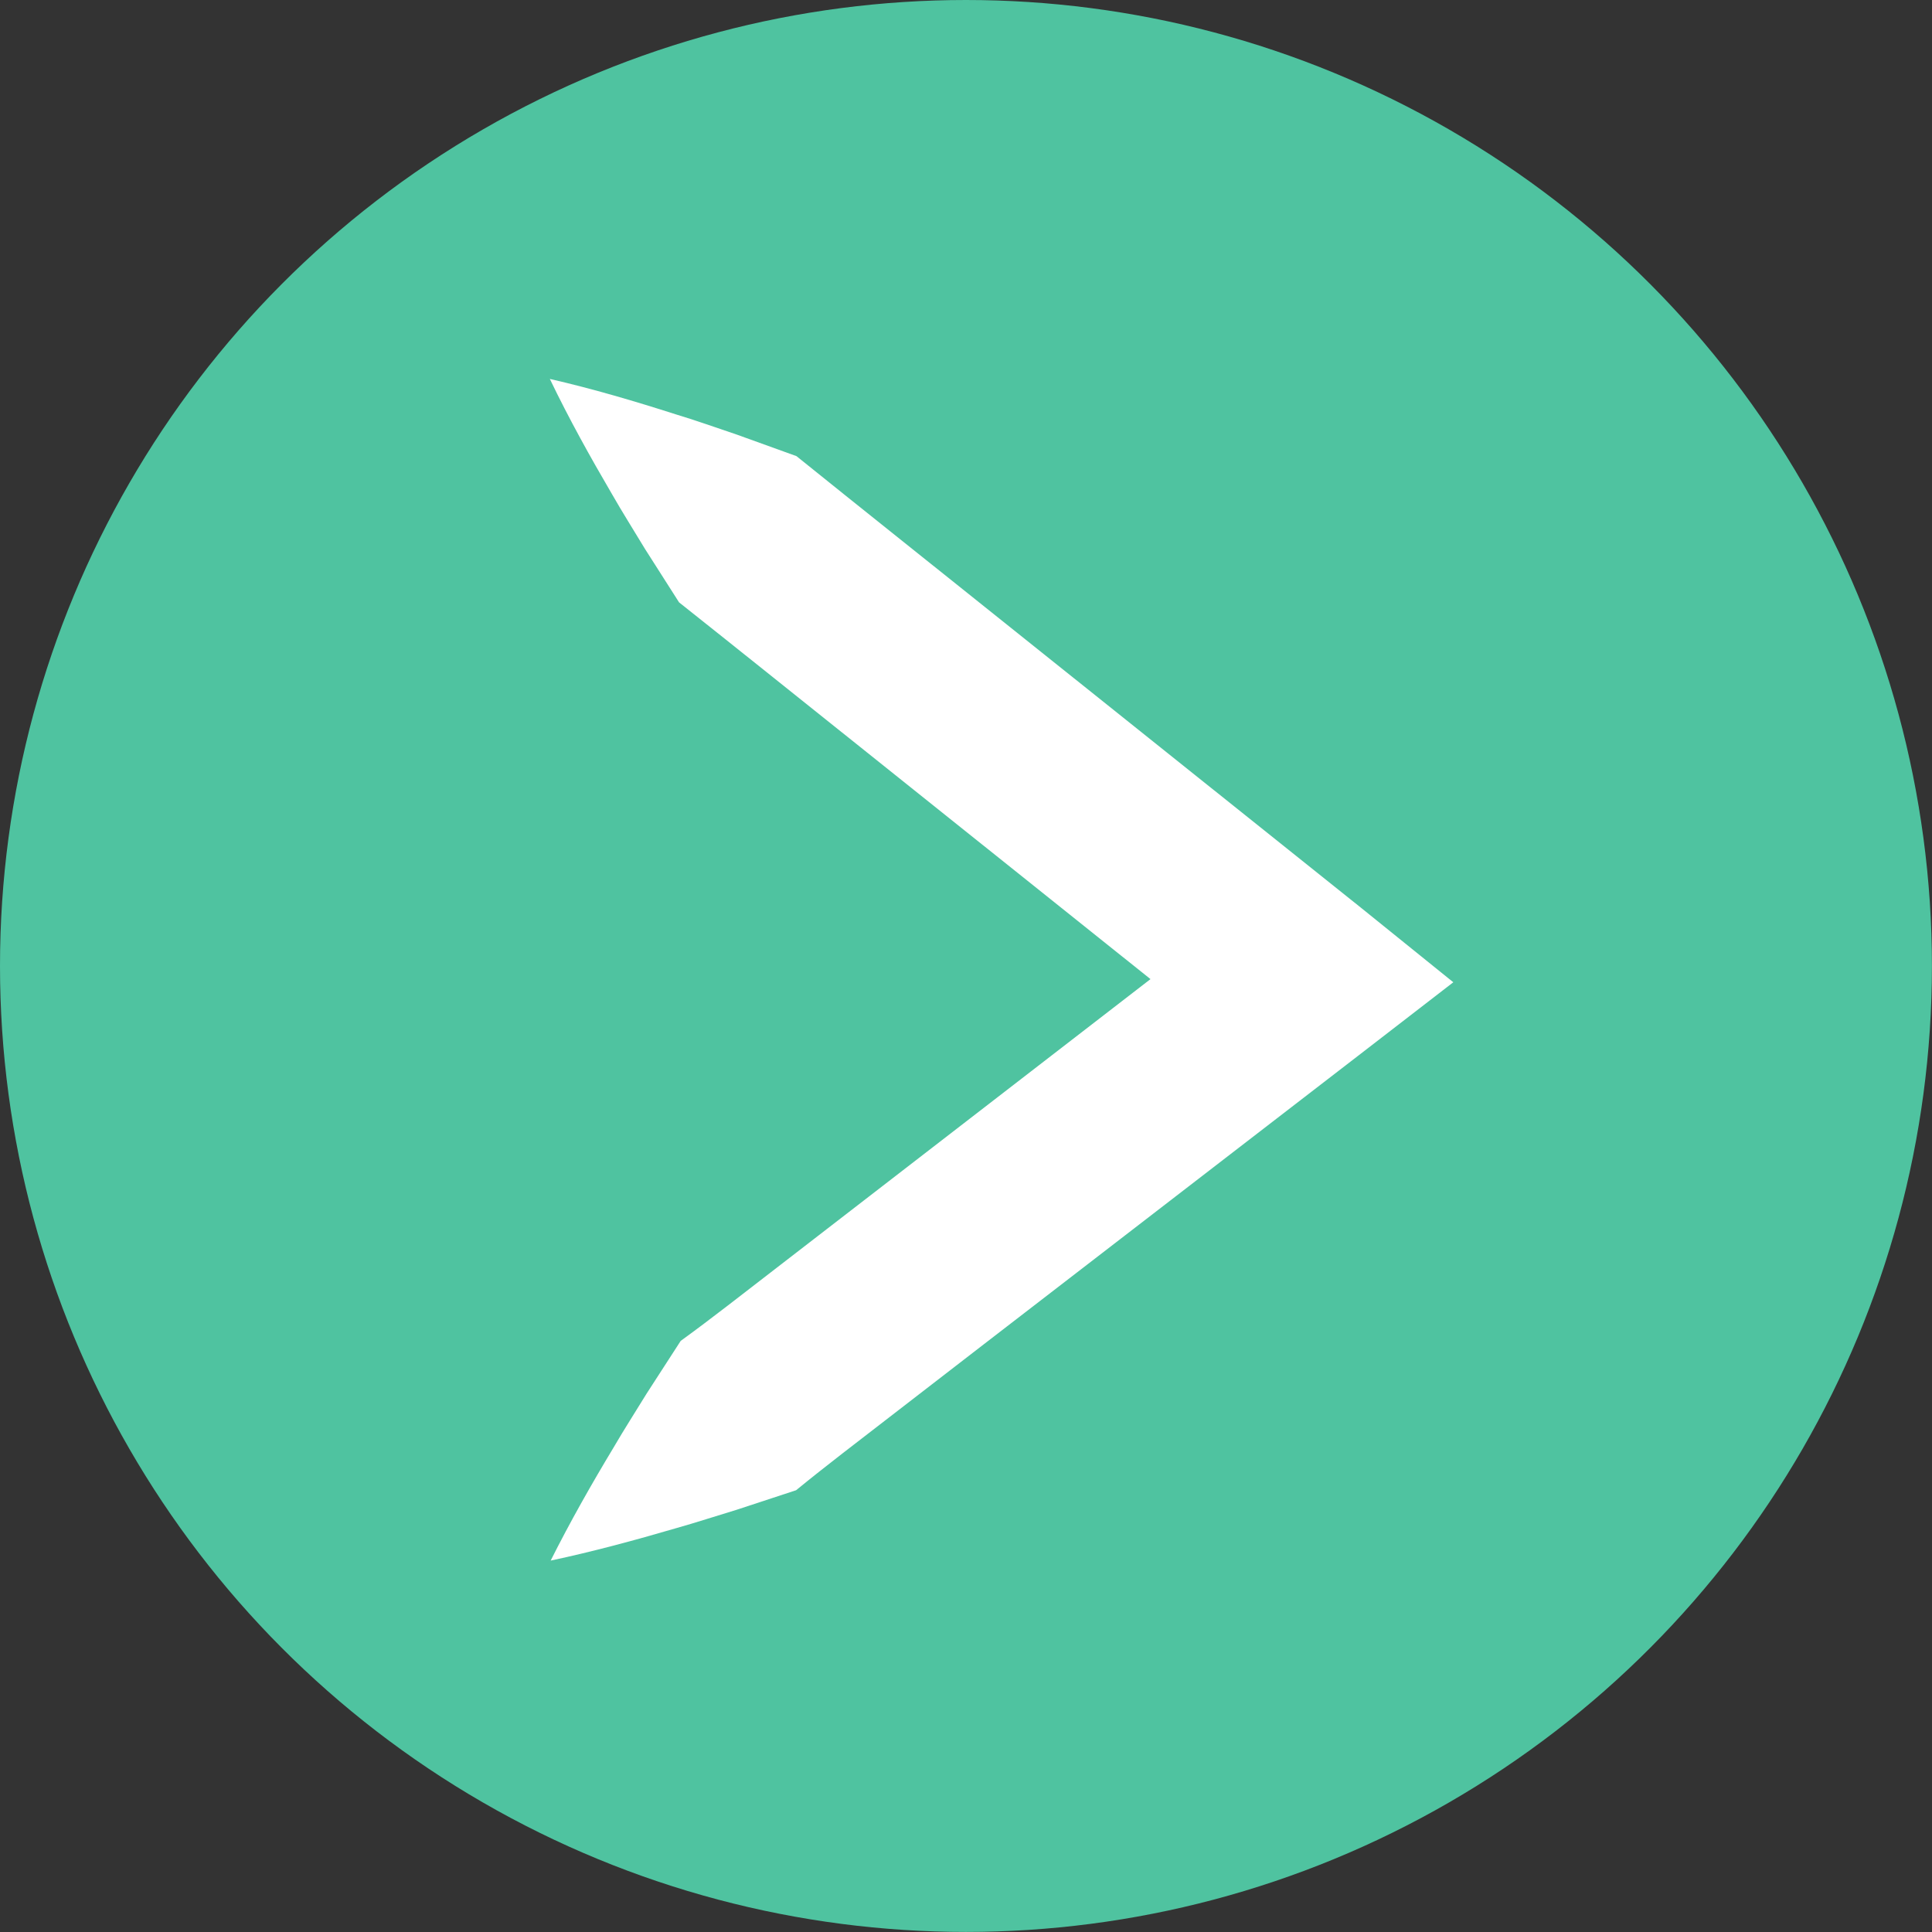
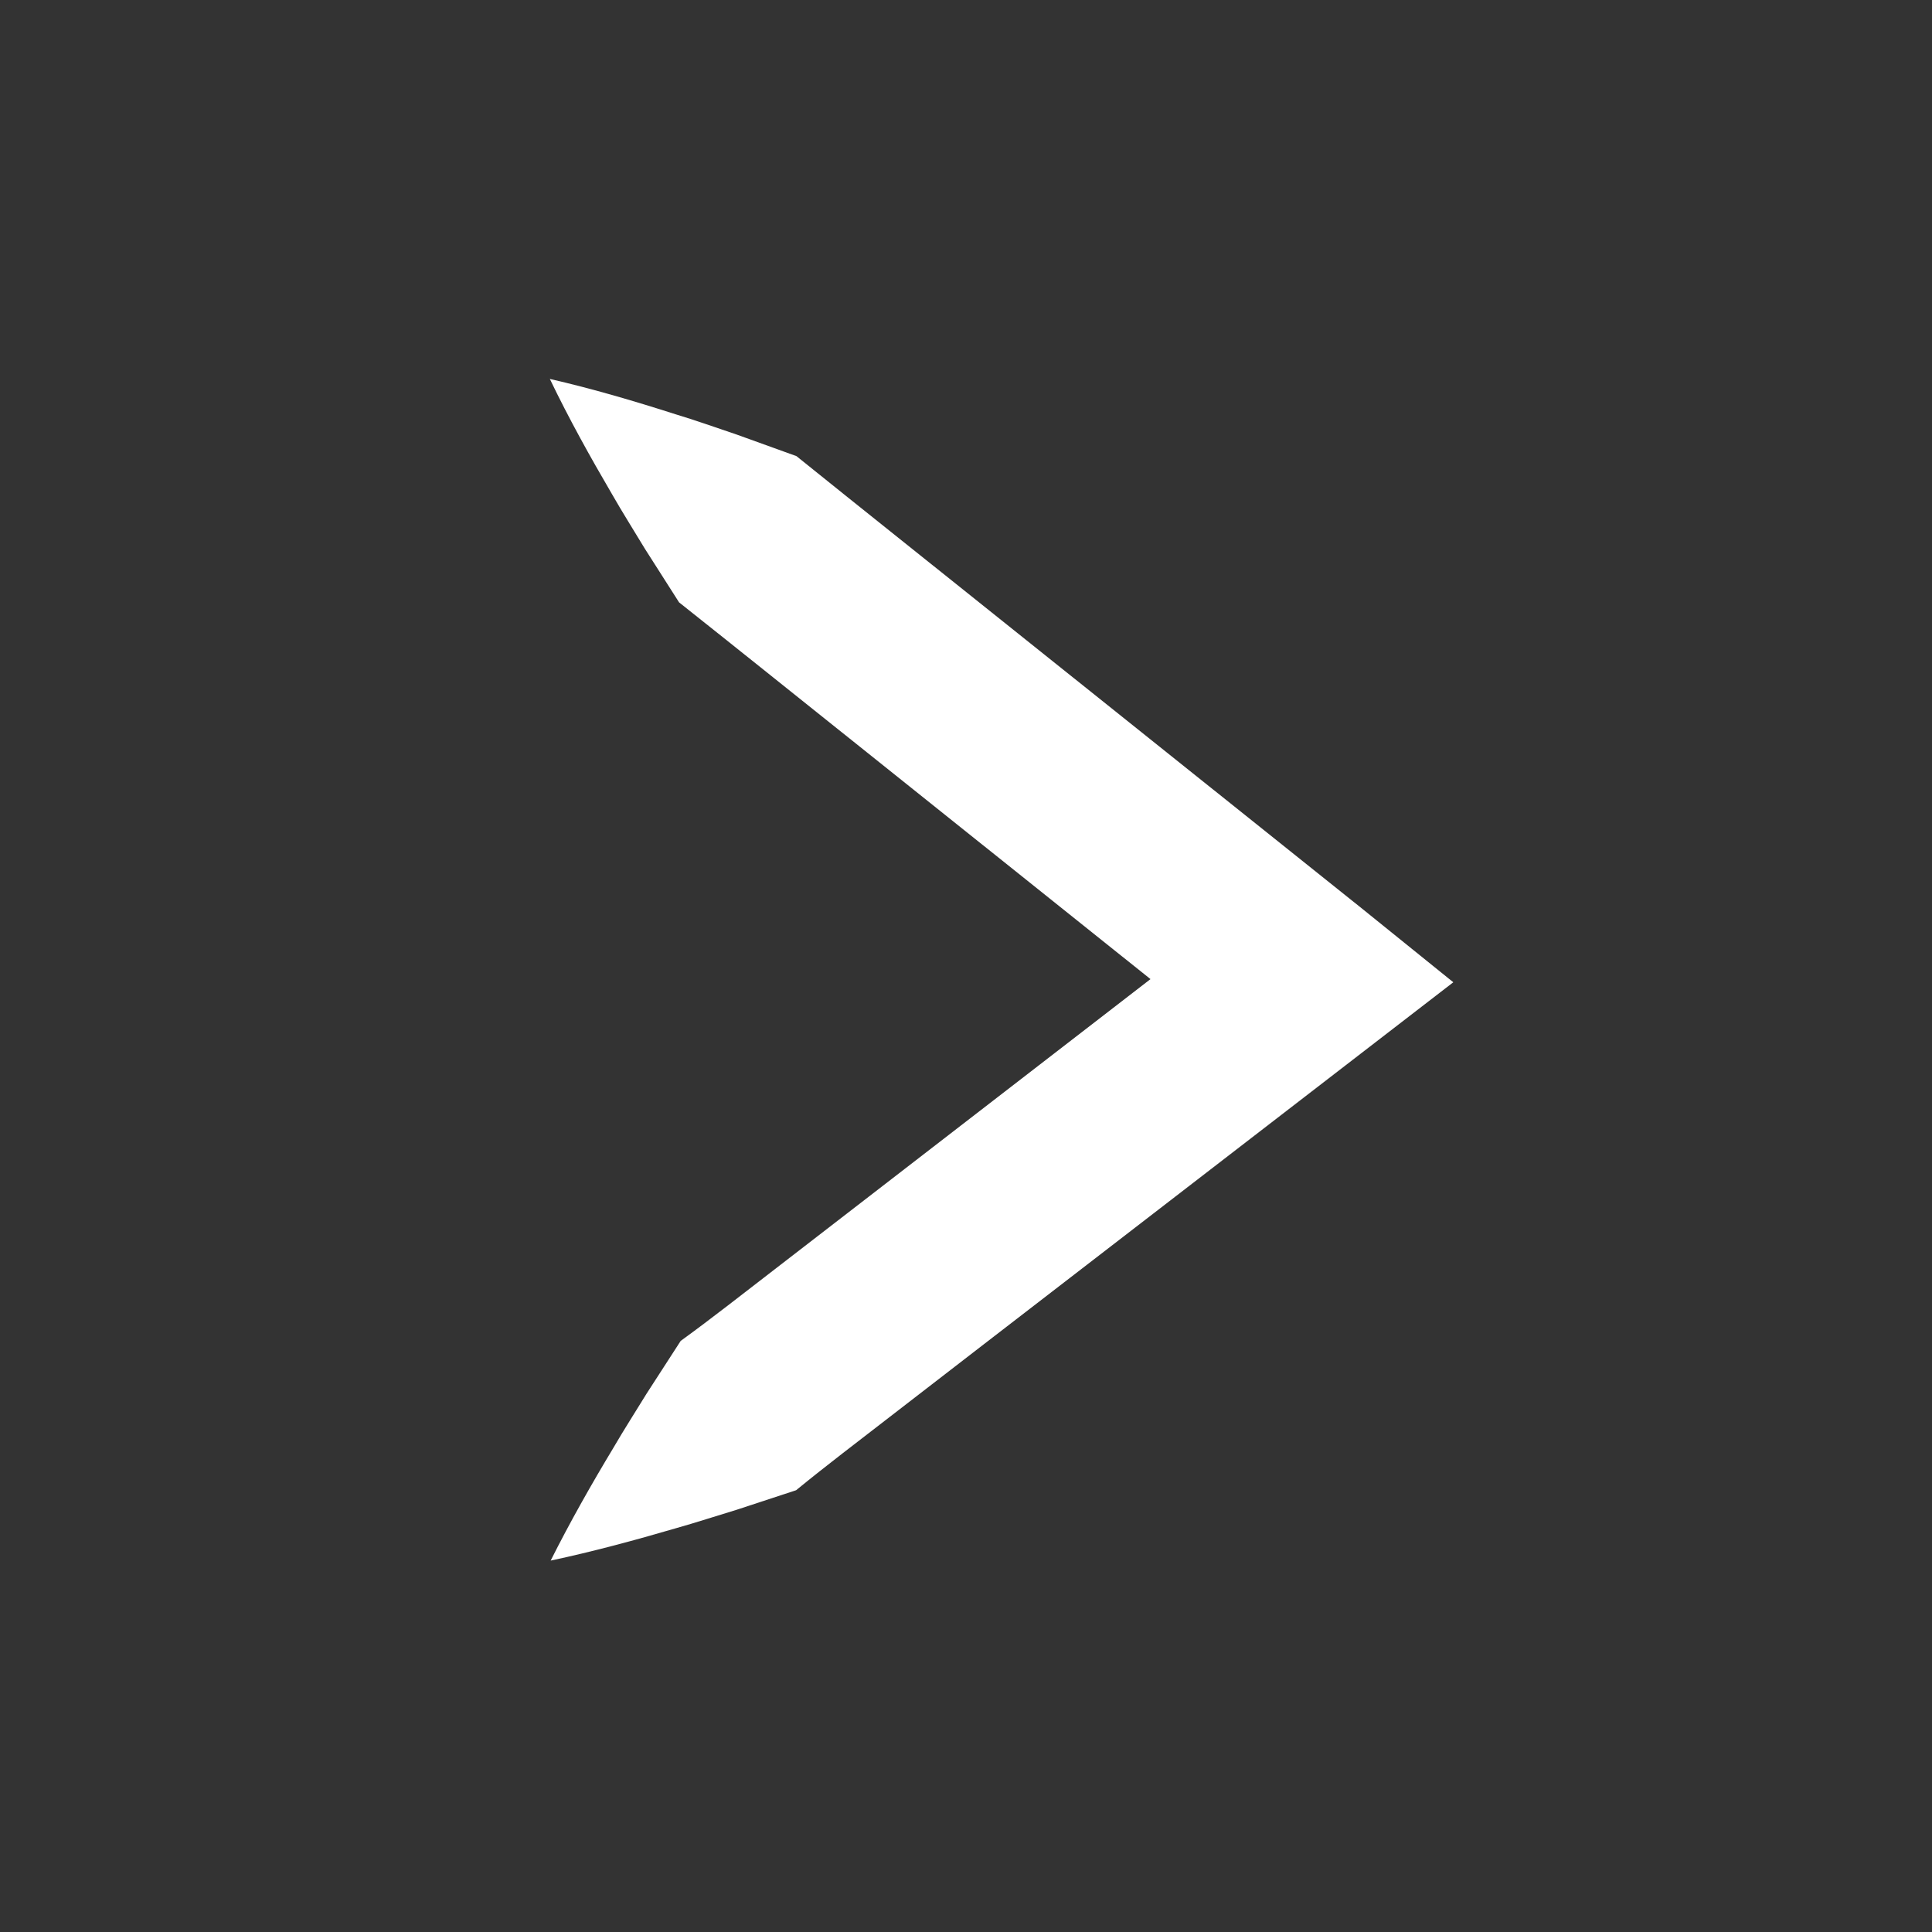
<svg xmlns="http://www.w3.org/2000/svg" id="Layer_1" data-name="Layer 1" viewBox="0 0 277.31 277.31">
  <rect x="0" y="0" width="277.31" height="277.31" fill="#333333" stroke="none" />
  <defs>
    <style>.cls-1{fill:#4fc3a0;}.cls-2{fill:#fff;}</style>
  </defs>
-   <circle class="cls-1" cx="138.65" cy="138.65" r="138.65" />
-   <path class="cls-2" d="M515.61,407.4c6.23,1.43,12.2,3.2,18.07,5.08,3,.9,5.83,1.93,8.74,2.9l8.59,3.1c9,7.25,18,14.41,27,21.62l54,43.18L645.29,494l-13.52,10.44L577.85,546l-13.48,10.41c-4.49,3.48-9,6.89-13.41,10.5l-8.58,2.82c-2.91.88-5.77,1.82-8.72,2.65-5.85,1.71-11.78,3.32-17.93,4.63,2.82-5.62,5.88-11,9-16.18,1.54-2.65,3.17-5.17,4.76-7.77l4.9-7.58c4.6-3.34,9.05-6.86,13.55-10.32l13.48-10.41,53.92-41.64-.18,21.1-54-43.18c-9-7.18-18-14.42-27-21.56l-4.91-7.7c-1.58-2.63-3.21-5.19-4.75-7.89C521.41,418.6,518.38,413.16,515.61,407.4Z" transform="translate(-436.69 -353.01)" />
+   <path class="cls-2" d="M515.61,407.4c6.23,1.43,12.2,3.2,18.07,5.08,3,.9,5.83,1.93,8.74,2.9l8.59,3.1c9,7.25,18,14.41,27,21.62l54,43.18L645.29,494L577.85,546l-13.48,10.41c-4.49,3.48-9,6.89-13.41,10.5l-8.58,2.82c-2.91.88-5.77,1.82-8.72,2.65-5.85,1.71-11.78,3.32-17.93,4.63,2.82-5.62,5.88-11,9-16.18,1.54-2.65,3.17-5.17,4.76-7.77l4.9-7.58c4.6-3.34,9.05-6.86,13.55-10.32l13.48-10.41,53.92-41.64-.18,21.1-54-43.18c-9-7.18-18-14.42-27-21.56l-4.91-7.7c-1.58-2.63-3.21-5.19-4.75-7.89C521.41,418.6,518.38,413.16,515.61,407.4Z" transform="translate(-436.69 -353.01)" />
</svg>